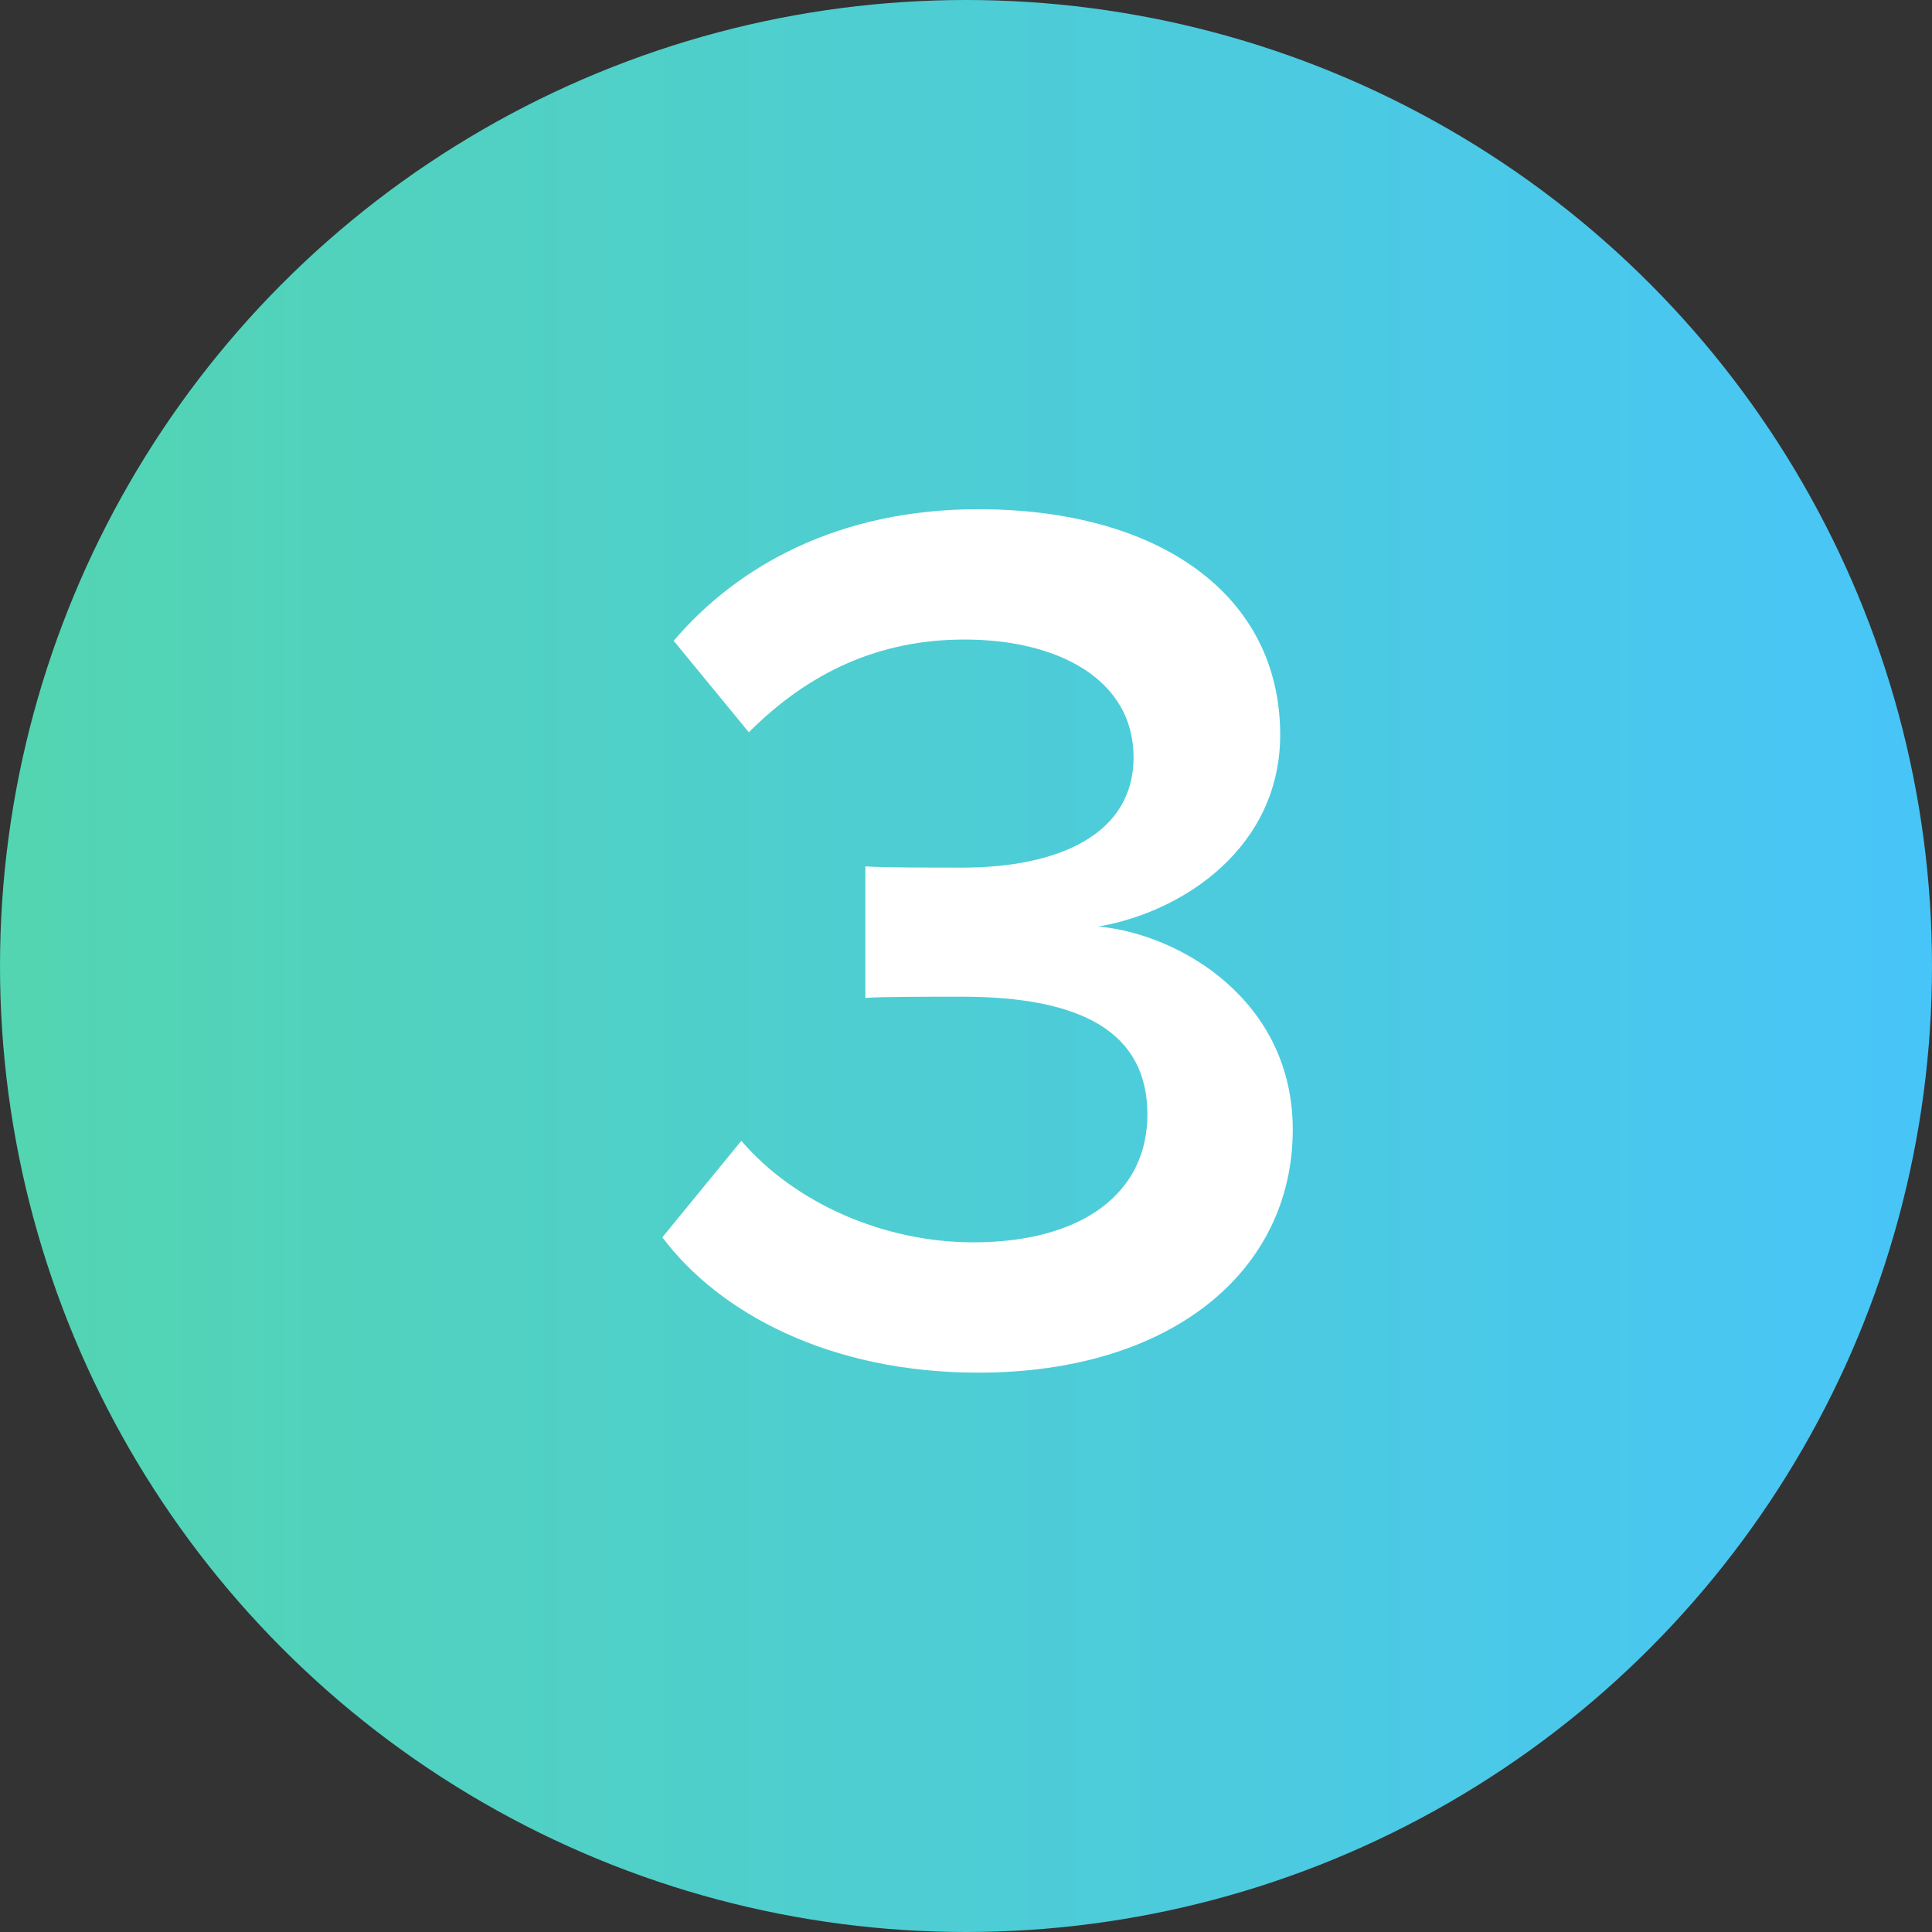
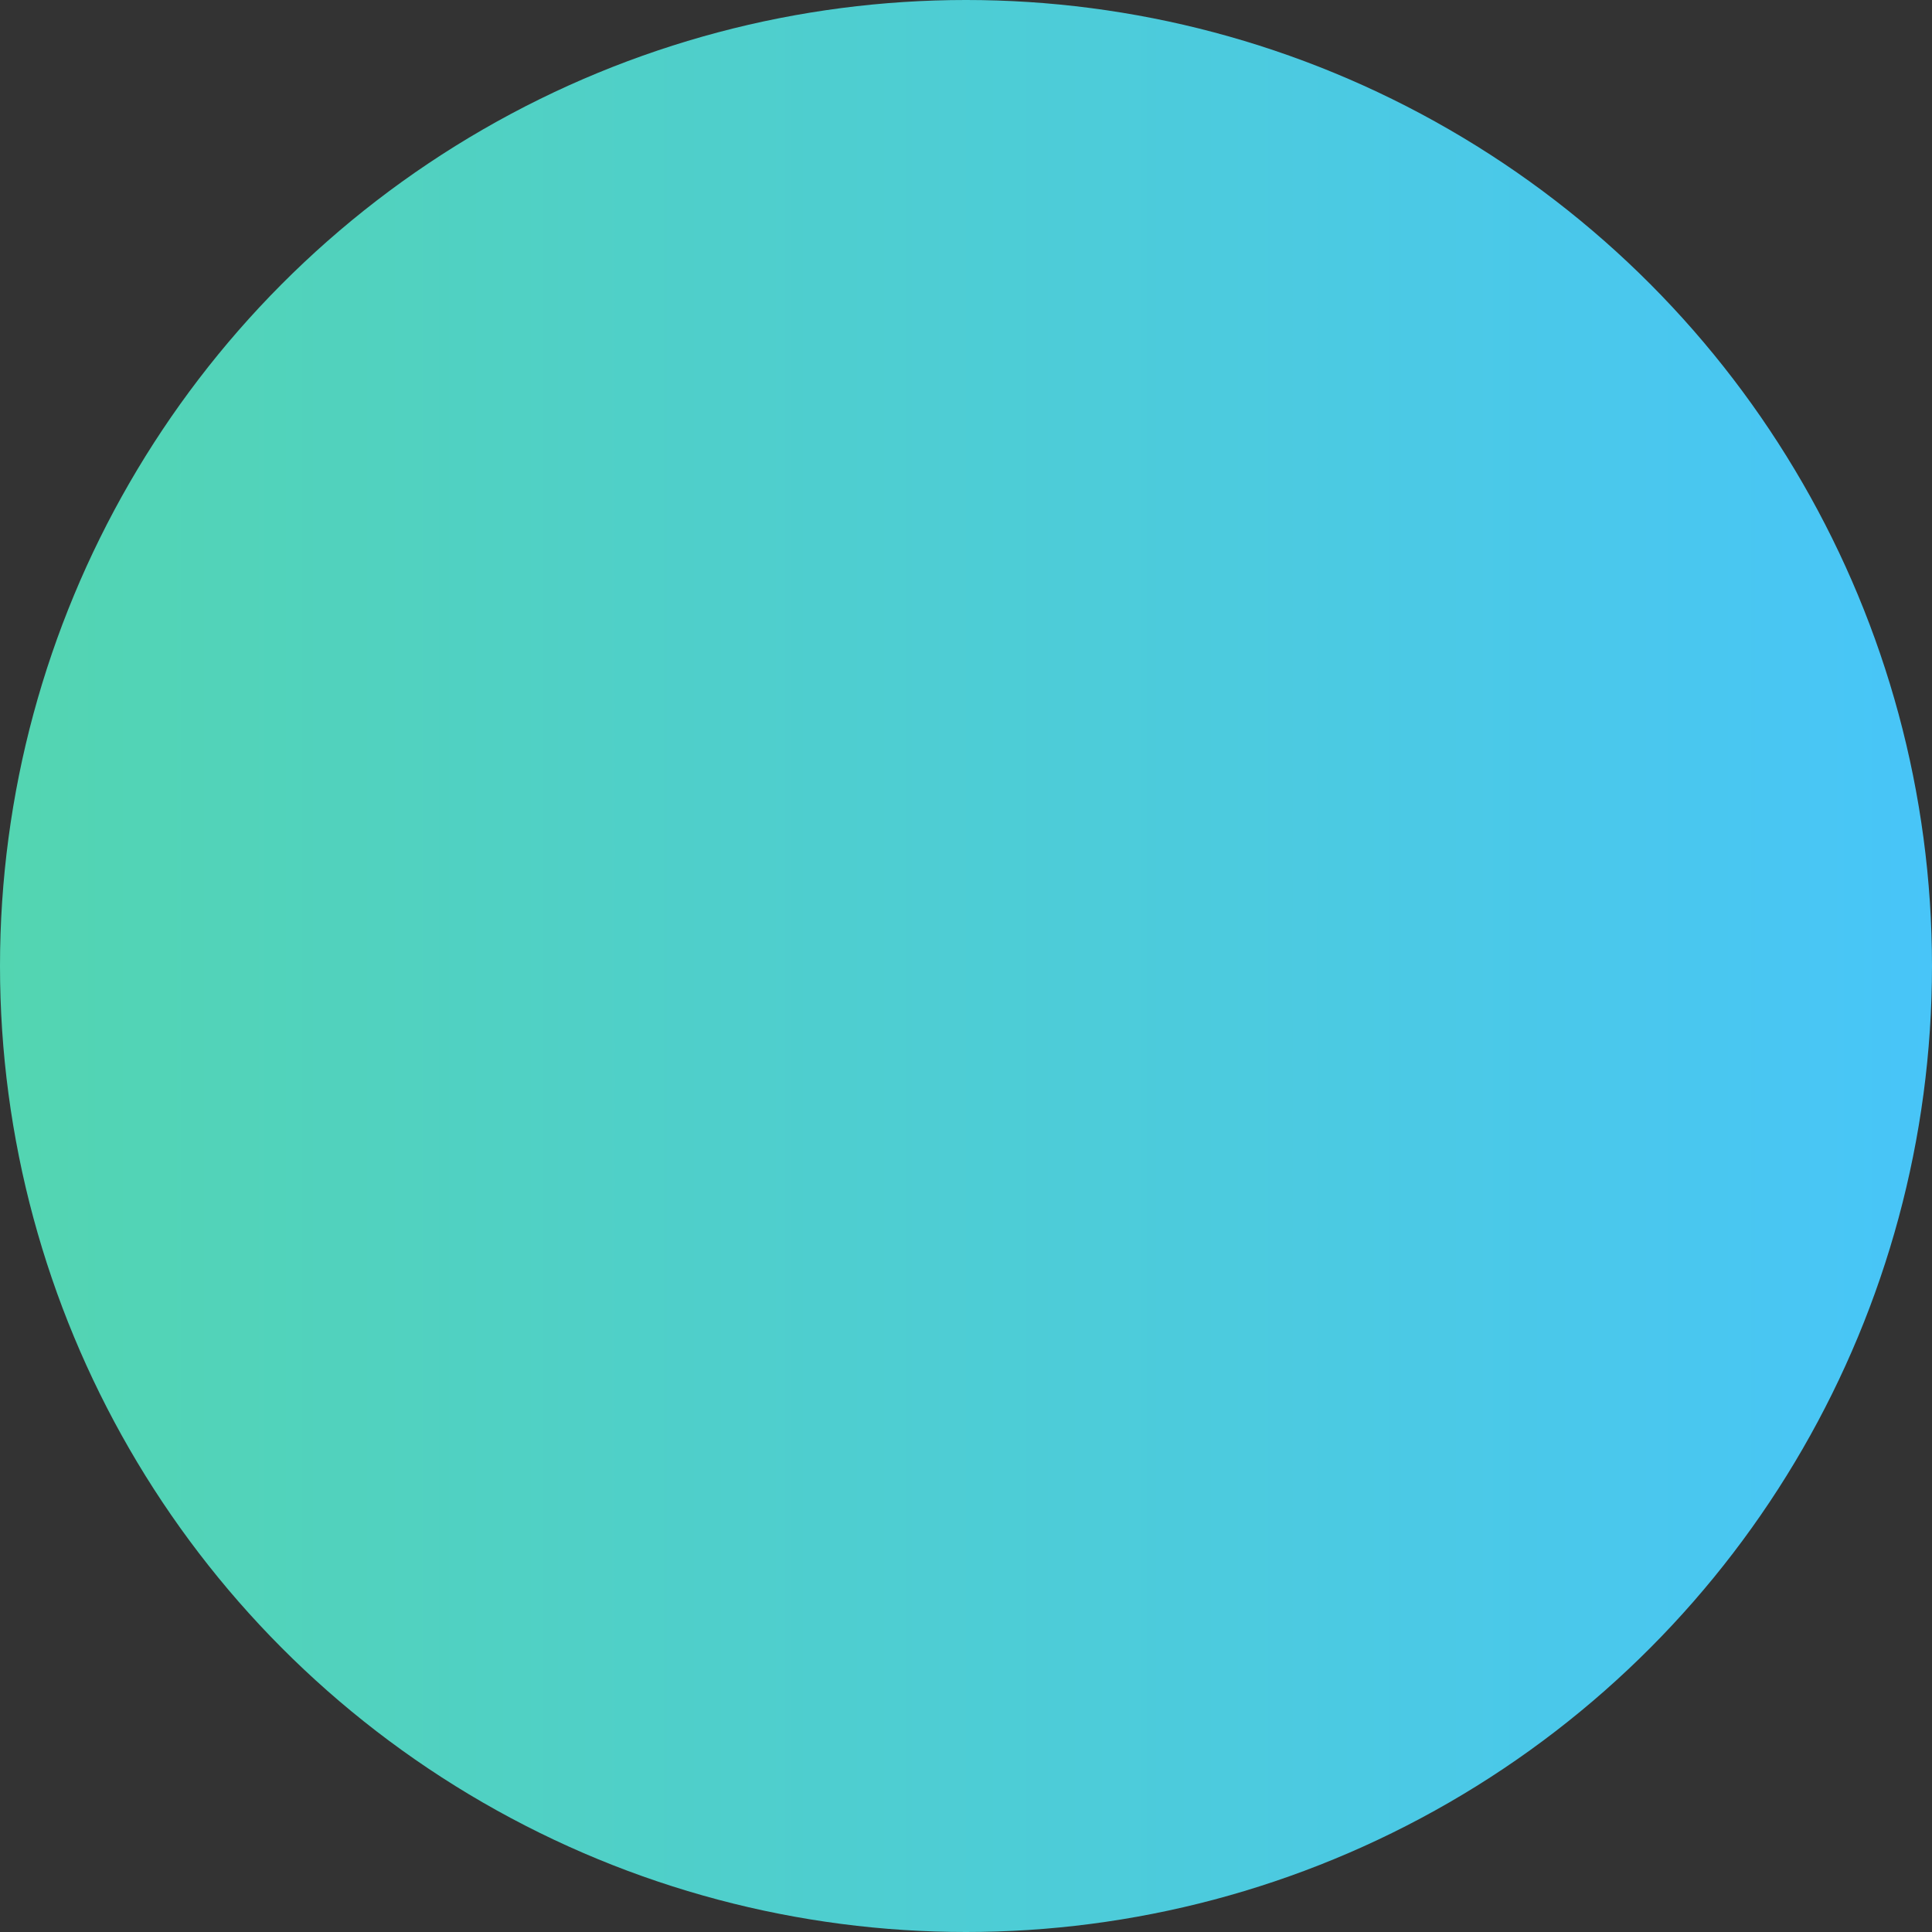
<svg xmlns="http://www.w3.org/2000/svg" width="37" height="37" viewBox="0 0 37 37" fill="none">
  <rect x="0" y="0" width="37" height="37" fill="#333333" stroke="none" />
  <circle cx="18.5" cy="18.5" r="18.5" fill="url(#paint0_linear_22919_1794)" />
-   <path d="M18.733 26.288C15.877 26.288 13.765 25.136 12.685 23.696L14.197 21.848C15.229 23.048 16.933 23.792 18.637 23.792C20.75 23.792 21.974 22.832 21.974 21.344C21.974 19.76 20.701 19.088 18.422 19.088C17.75 19.088 16.814 19.088 16.573 19.112V16.592C16.861 16.616 17.797 16.616 18.422 16.616C20.294 16.616 21.709 15.968 21.709 14.504C21.709 13.016 20.27 12.248 18.47 12.248C16.837 12.248 15.493 12.872 14.341 14.024L12.902 12.272C14.126 10.832 16.07 9.752 18.733 9.752C22.189 9.752 24.517 11.384 24.517 14.072C24.517 16.208 22.694 17.456 21.038 17.744C22.598 17.888 24.758 19.16 24.758 21.632C24.758 24.344 22.43 26.288 18.733 26.288Z" fill="white" />
  <defs>
    <linearGradient id="paint0_linear_22919_1794" x1="37" y1="18.5" x2="0" y2="18.5" gradientUnits="userSpaceOnUse">
      <stop stop-color="#48C5F8" />
      <stop offset="1" stop-color="#53D5B1" />
    </linearGradient>
  </defs>
</svg>